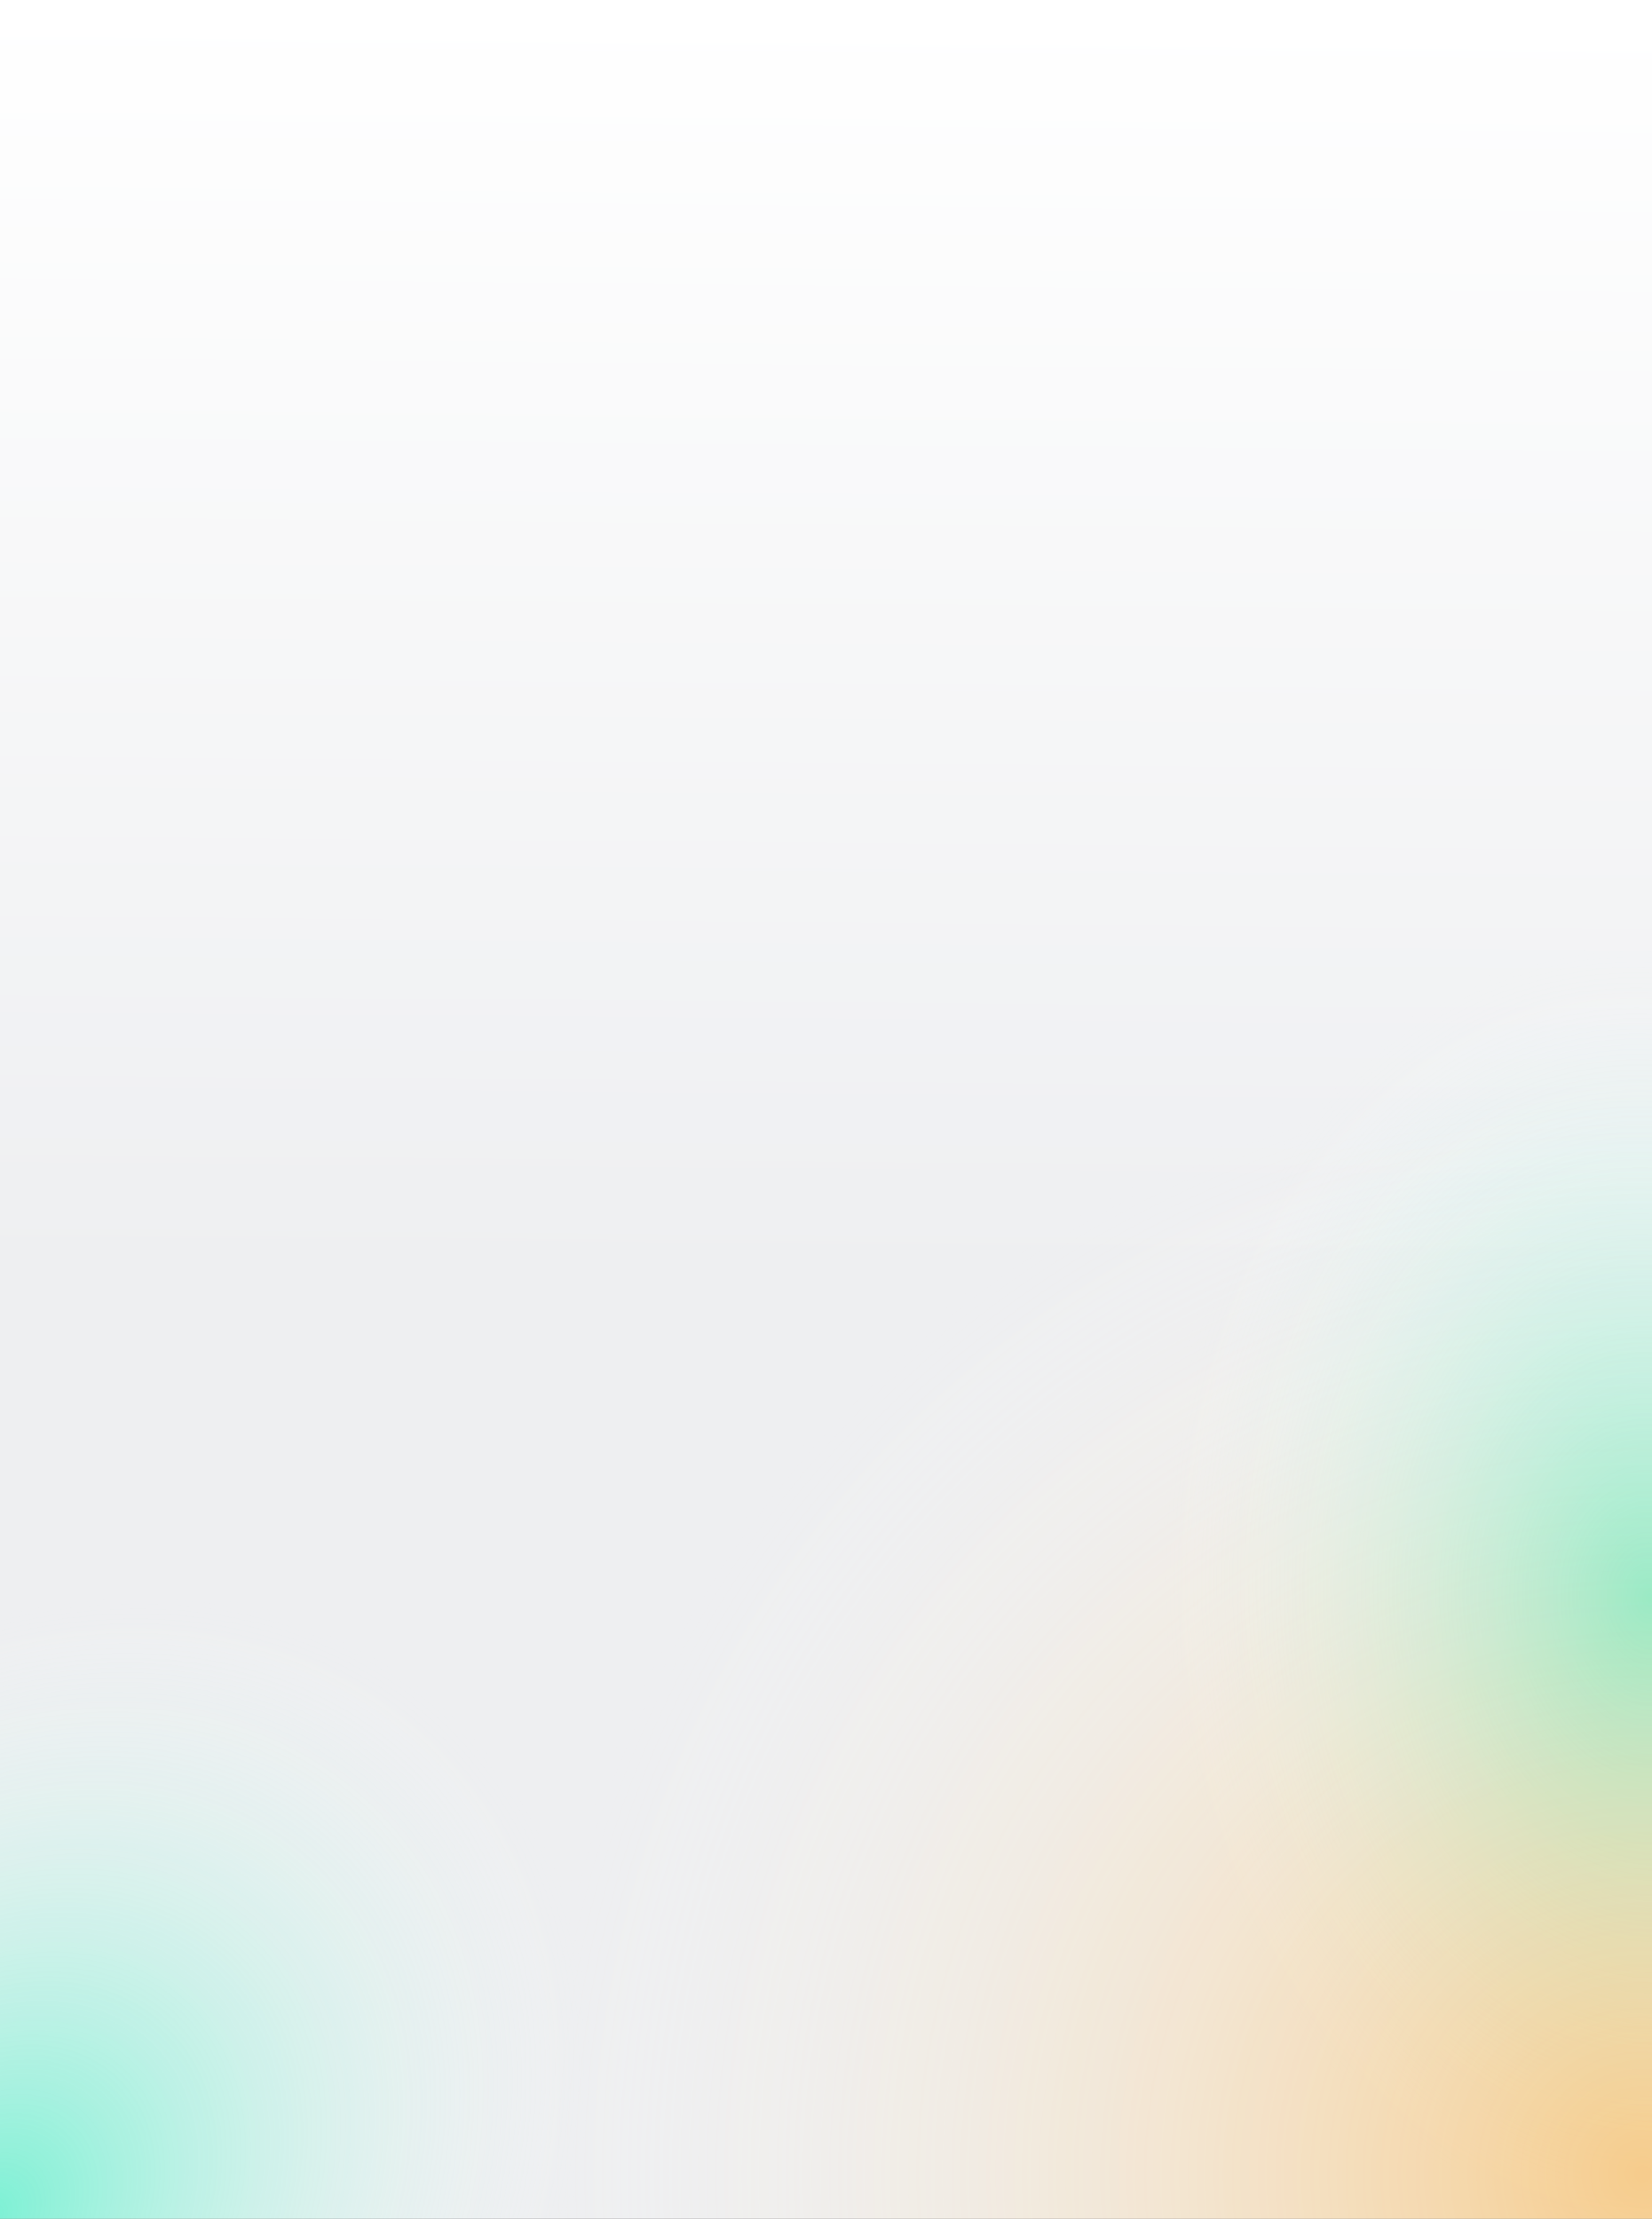
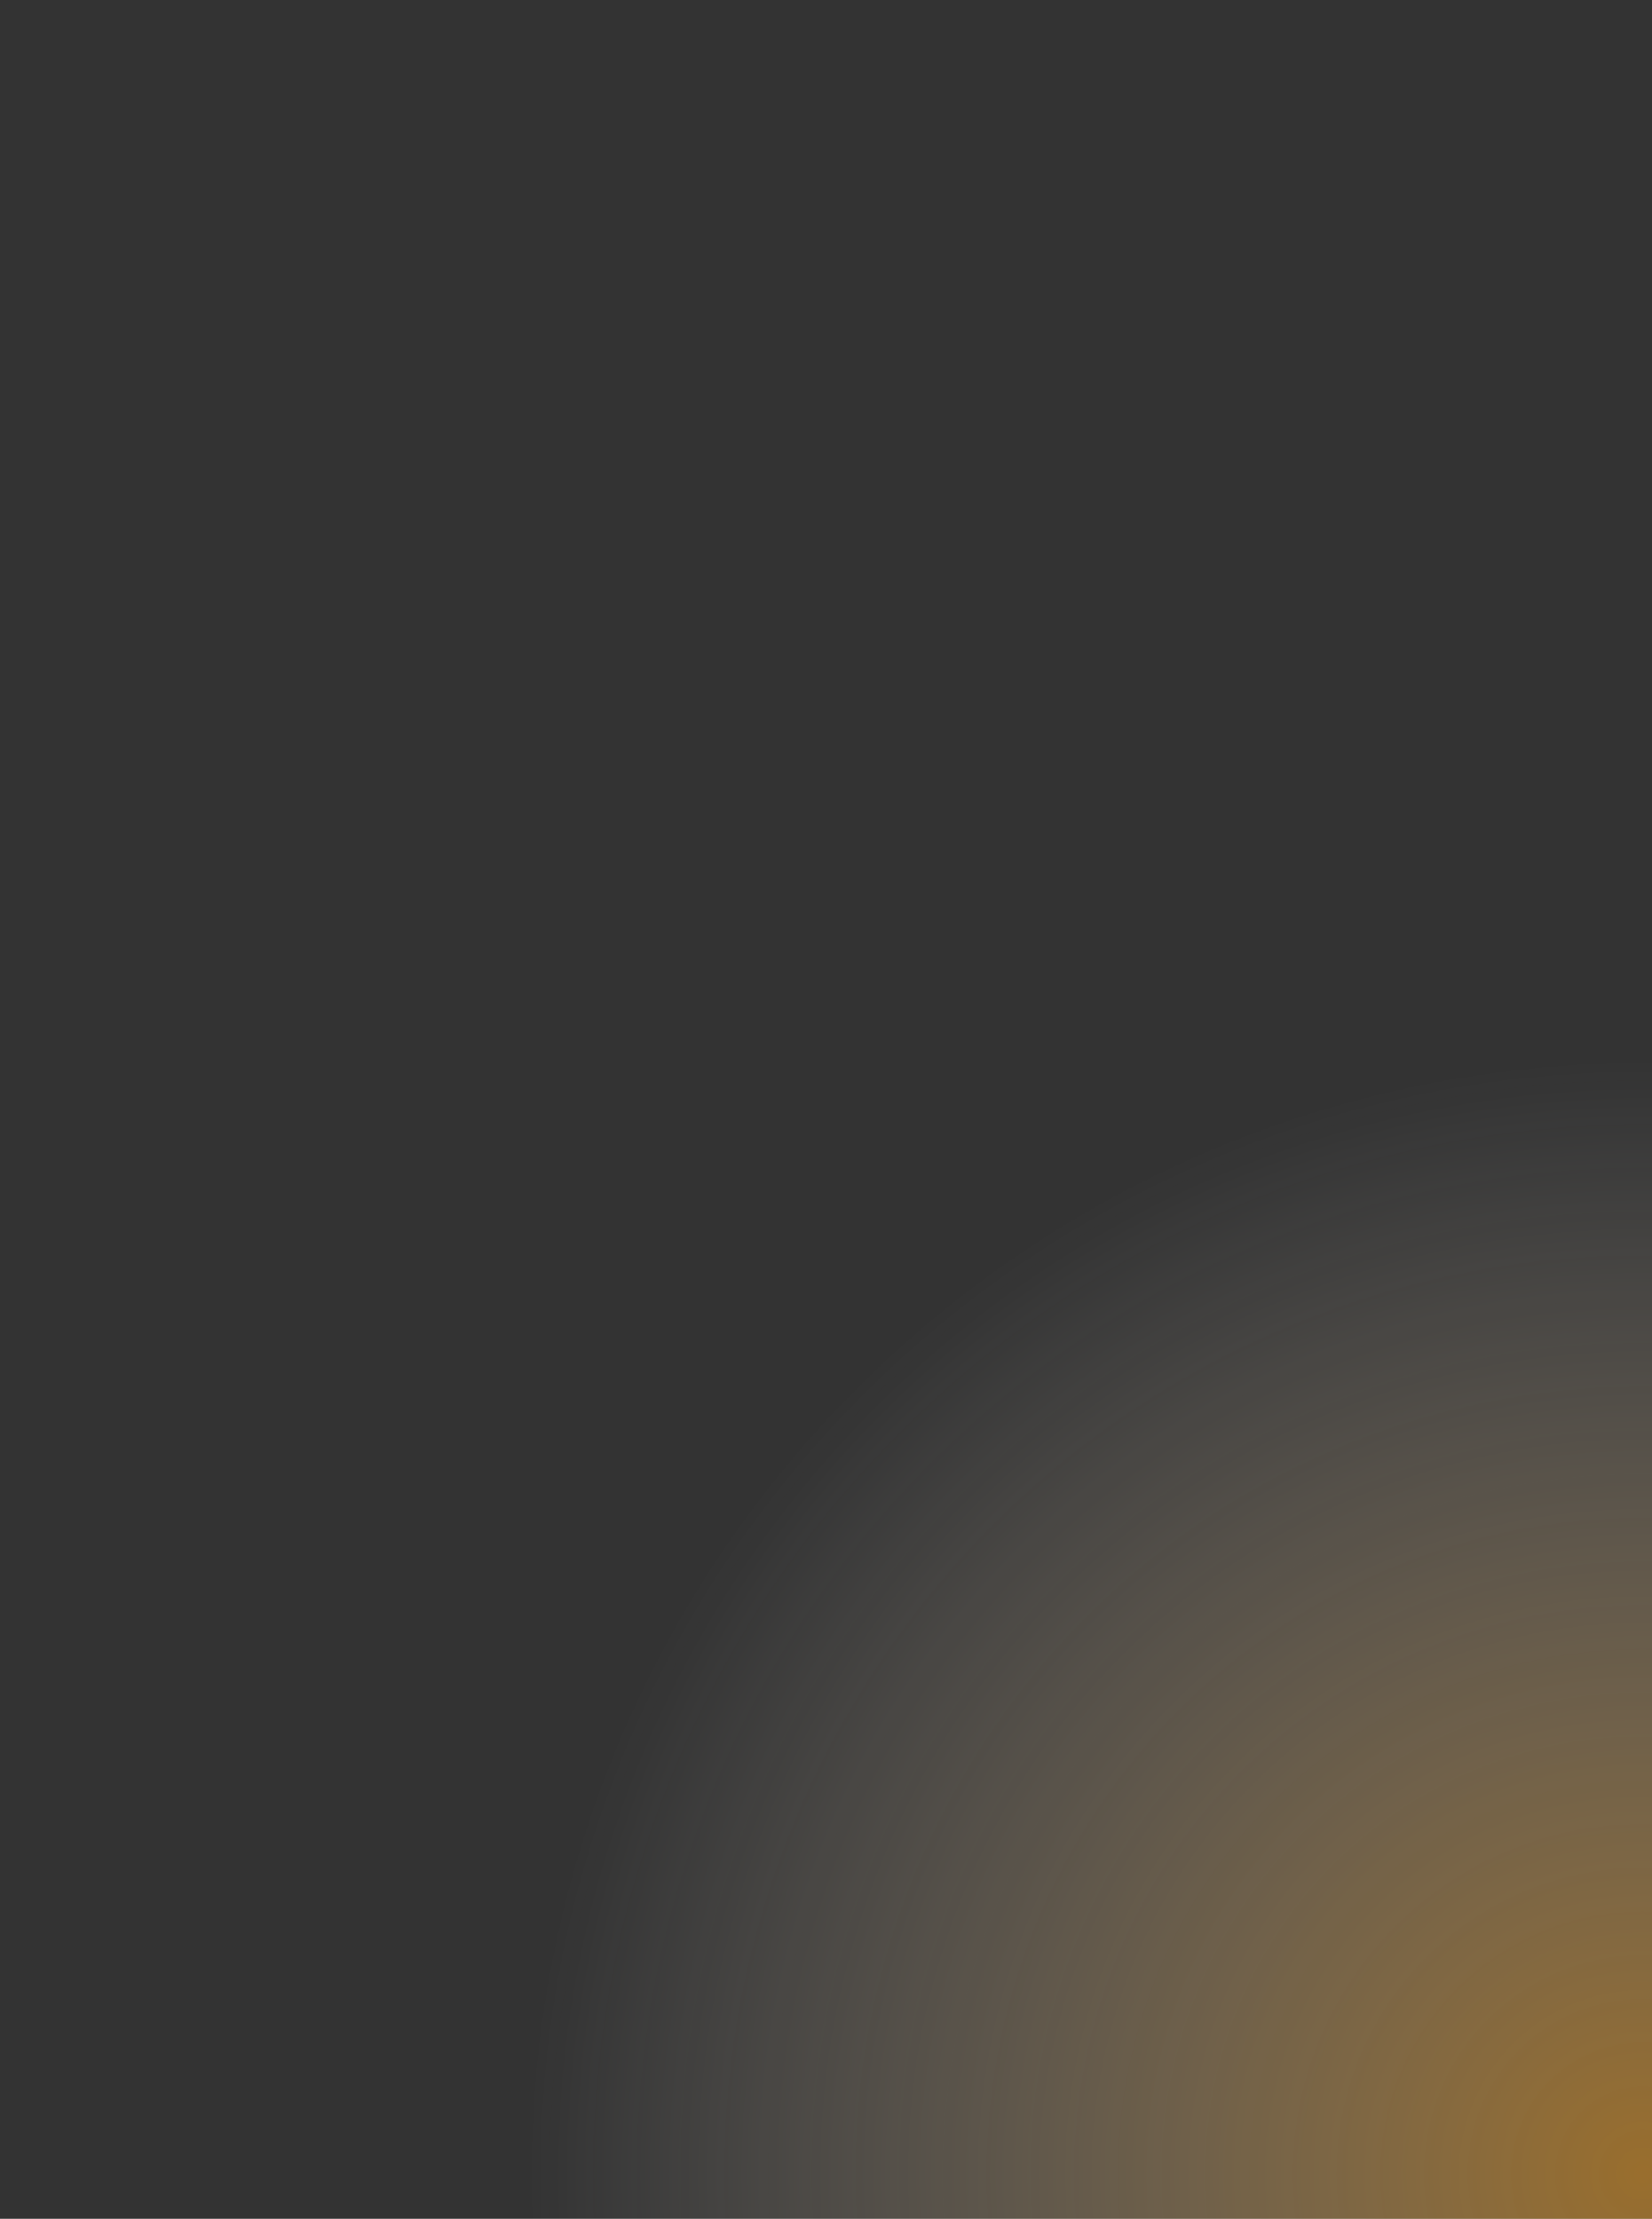
<svg xmlns="http://www.w3.org/2000/svg" width="1440" height="1934" viewBox="0 0 1440 1934" fill="none">
  <rect x="0" y="0" width="1440" height="1934" fill="#333333" stroke="none" />
-   <path d="M0 0L1440 0V1934H0L0 0Z" fill="url(#paint0_linear)" />
-   <path opacity="0.5" d="M0 1.015H1440V1934H0V1.015Z" fill="url(#paint1_radial)" />
  <path opacity="0.5" d="M0 0H1440V1934H0V0Z" fill="url(#paint2_radial)" />
-   <path opacity="0.5" d="M0 0L1440 1.55318e-05V1934H0V0Z" fill="url(#paint3_radial)" />
  <defs>
    <linearGradient id="paint0_linear" x1="719.999" y1="5.587" x2="703.491" y2="2000.02" gradientUnits="userSpaceOnUse">
      <stop stop-color="white" />
      <stop offset="0.557" stop-color="#EEEFF1" />
    </linearGradient>
    <radialGradient id="paint1_radial" cx="0" cy="0" r="1" gradientUnits="userSpaceOnUse" gradientTransform="translate(1440 1401) rotate(176.909) scale(435.133 574.82)">
      <stop stop-color="#08F2B6" />
      <stop offset="1" stop-color="white" stop-opacity="0" />
    </radialGradient>
    <radialGradient id="paint2_radial" cx="0" cy="0" r="1" gradientUnits="userSpaceOnUse" gradientTransform="translate(1440 1881.75) rotate(-125.216) scale(967.648 968.848)">
      <stop stop-color="#FFA927" />
      <stop offset="1" stop-color="white" stop-opacity="0" />
    </radialGradient>
    <radialGradient id="paint3_radial" cx="0" cy="0" r="1" gradientUnits="userSpaceOnUse" gradientTransform="translate(-5.06277e-05 1931.83) rotate(-48.772) scale(828.452 644.744)">
      <stop stop-color="#08F2B6" />
      <stop offset="0.722" stop-color="white" stop-opacity="0" />
    </radialGradient>
  </defs>
</svg>